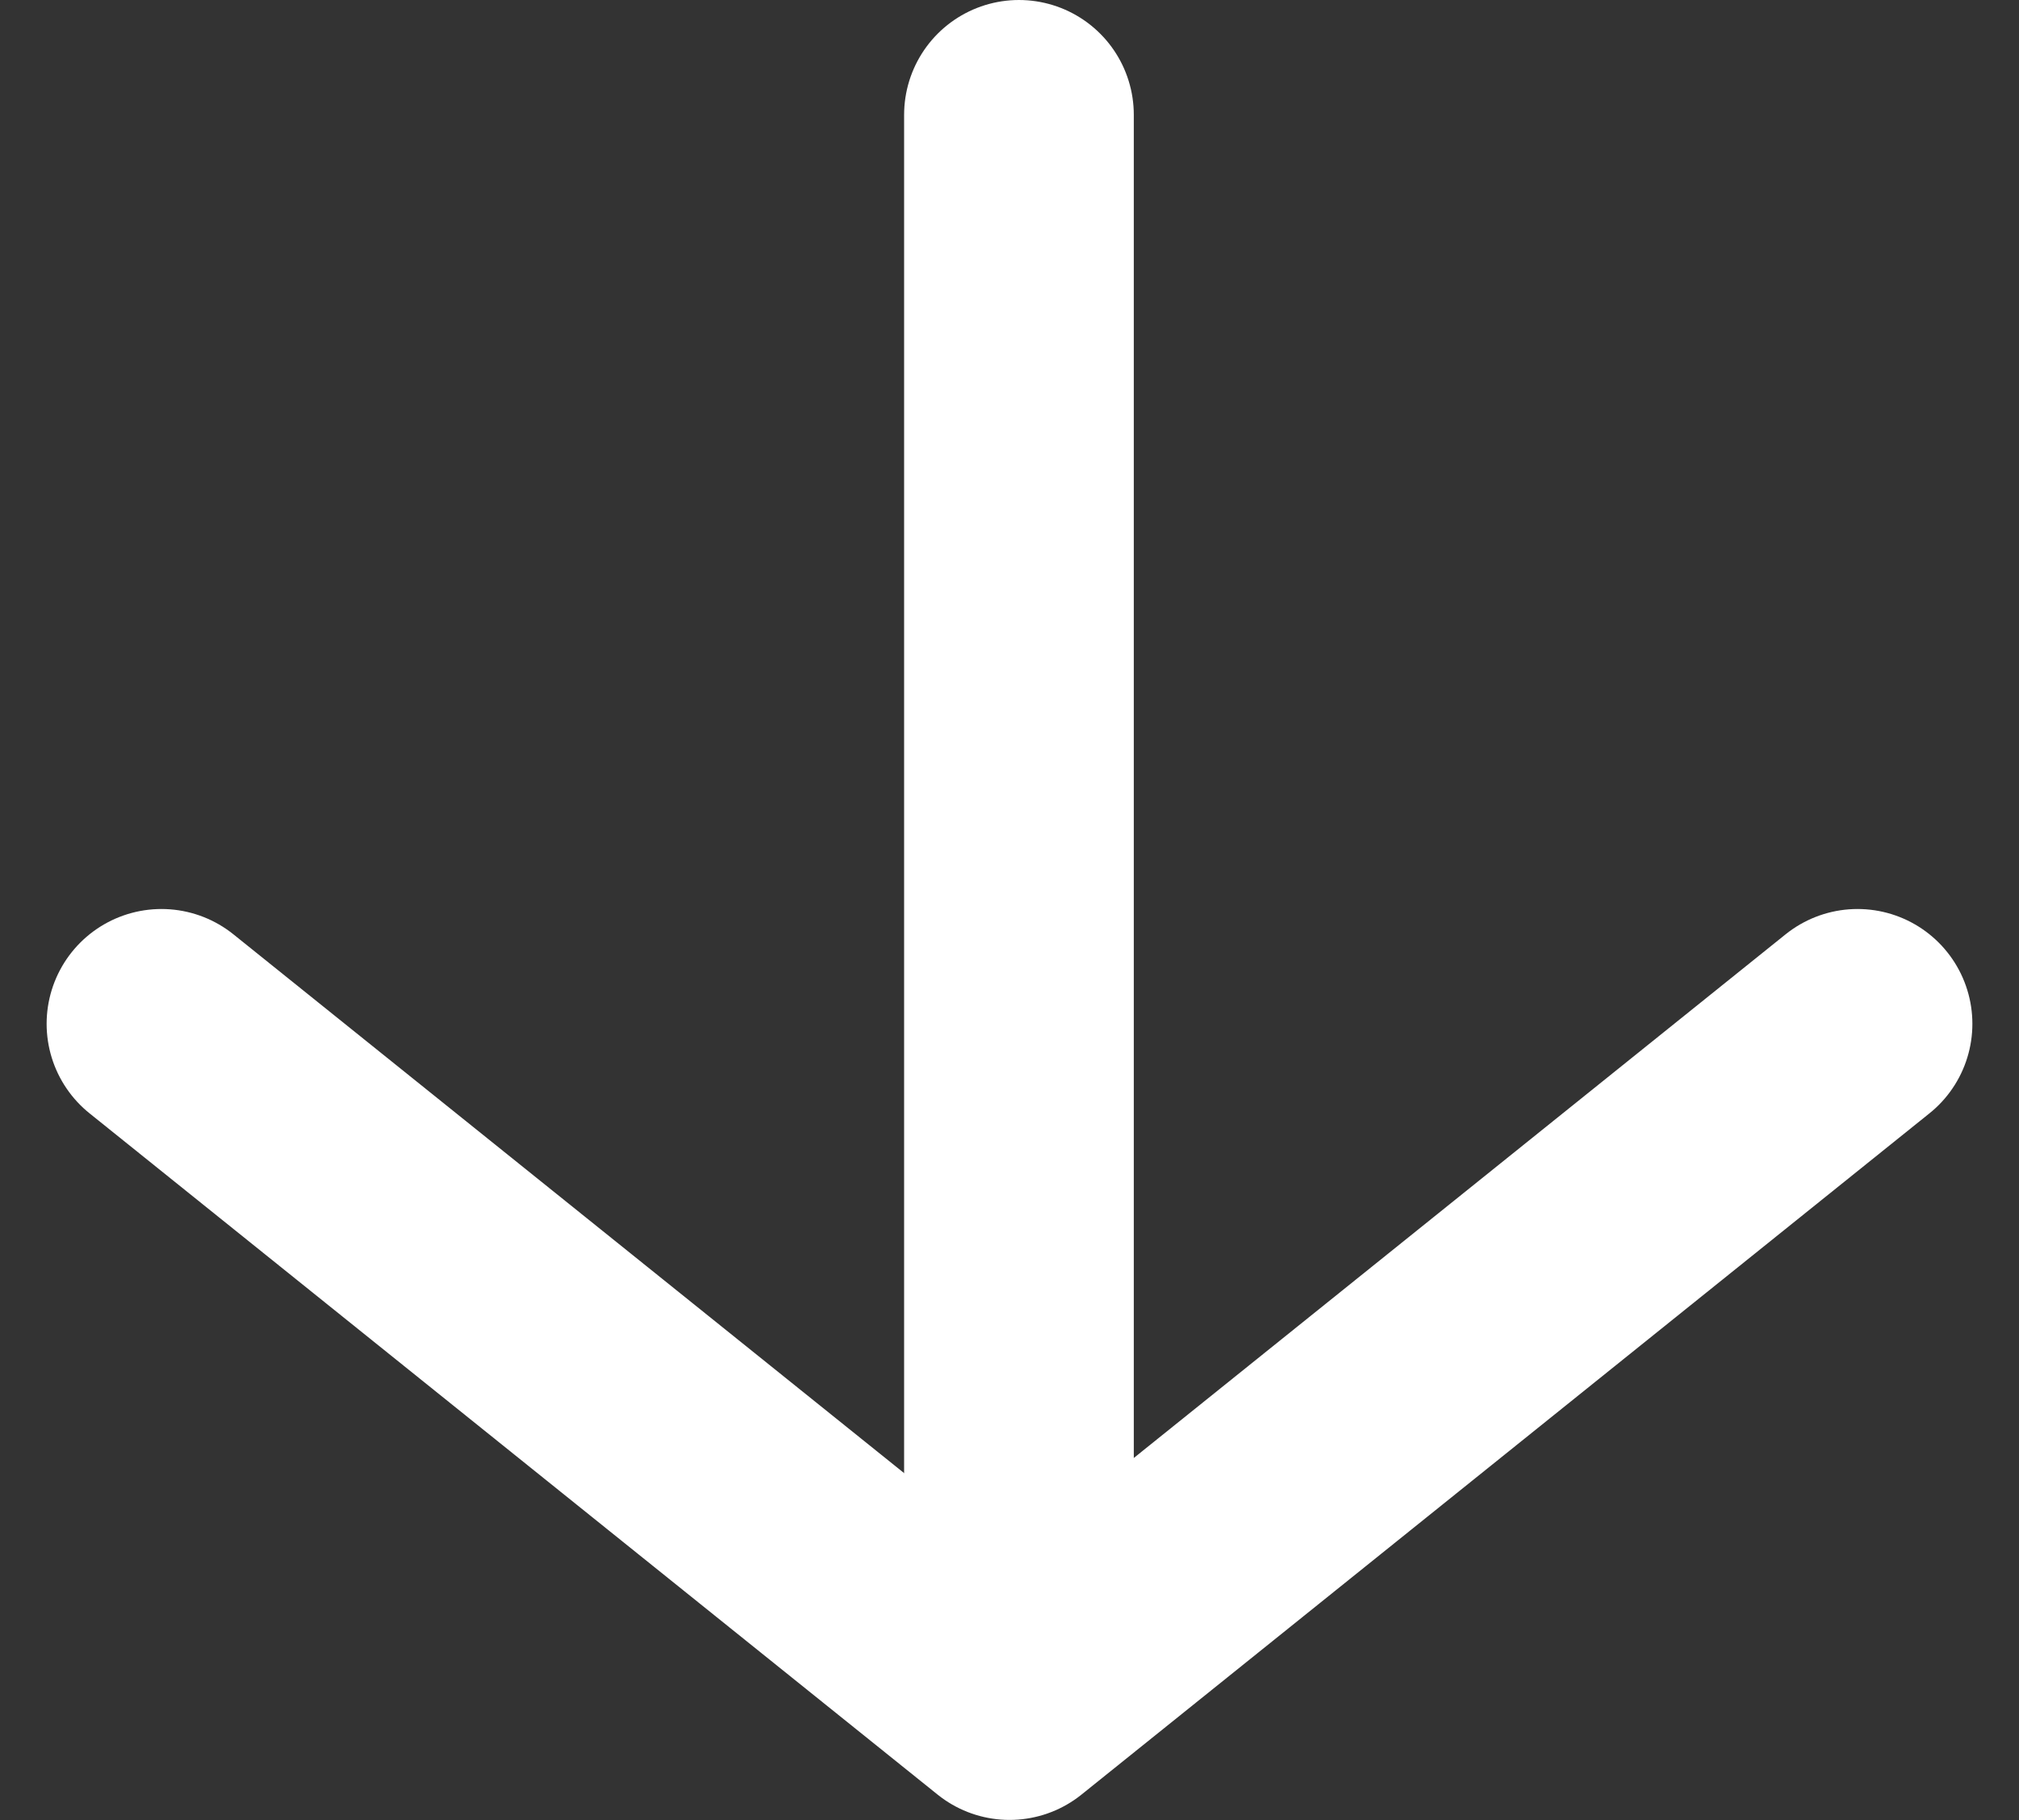
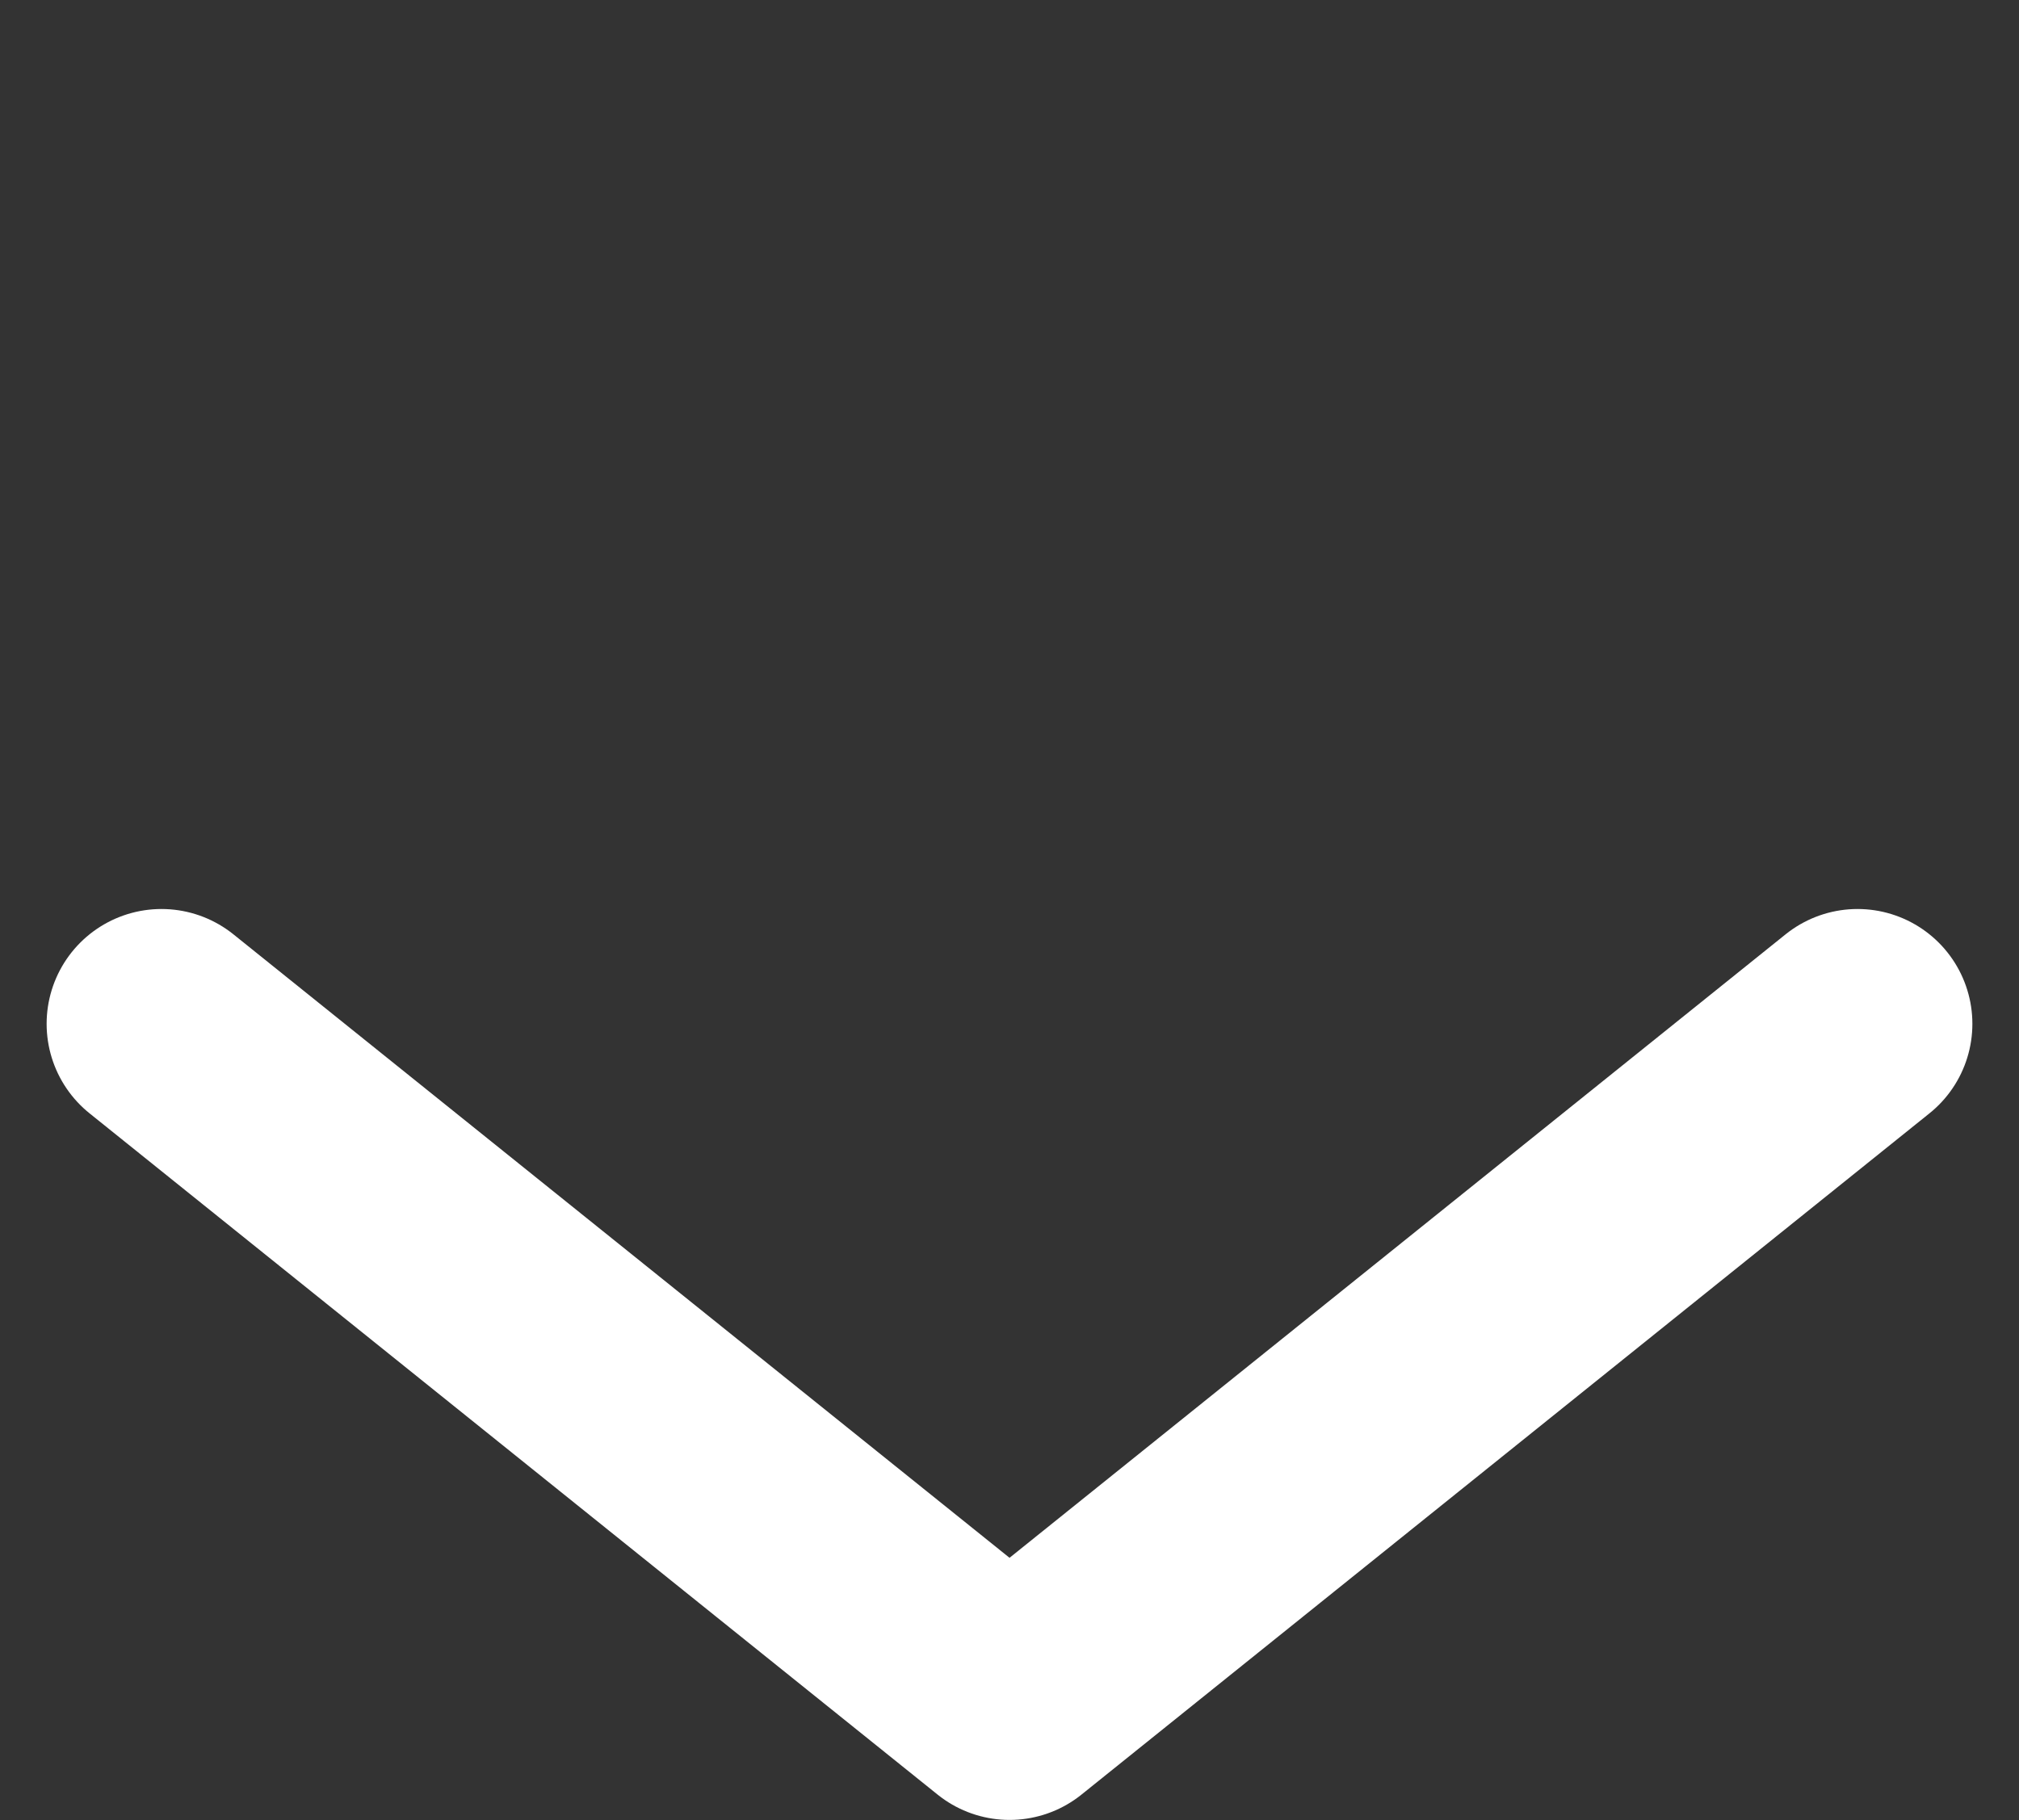
<svg xmlns="http://www.w3.org/2000/svg" width="26.371" height="23.779" viewBox="0 0 26.371 23.779">
  <rect x="0" y="0" width="26.371" height="23.779" fill="#333333" stroke="none" />
  <g id="Grupo_2877" data-name="Grupo 2877" transform="translate(2.109 22.279) rotate(-90)">
    <path id="Trazado_380" data-name="Trazado 380" d="M0,0,11.077,8.9,22.153,0" transform="translate(8.904) rotate(90)" fill="none" stroke="#fff" stroke-linecap="round" stroke-linejoin="round" stroke-width="3" />
-     <line id="Línea_8" data-name="Línea 8" x2="20.336" transform="translate(0.443 11.2)" fill="none" stroke="#fff" stroke-linecap="round" stroke-width="3" />
  </g>
</svg>